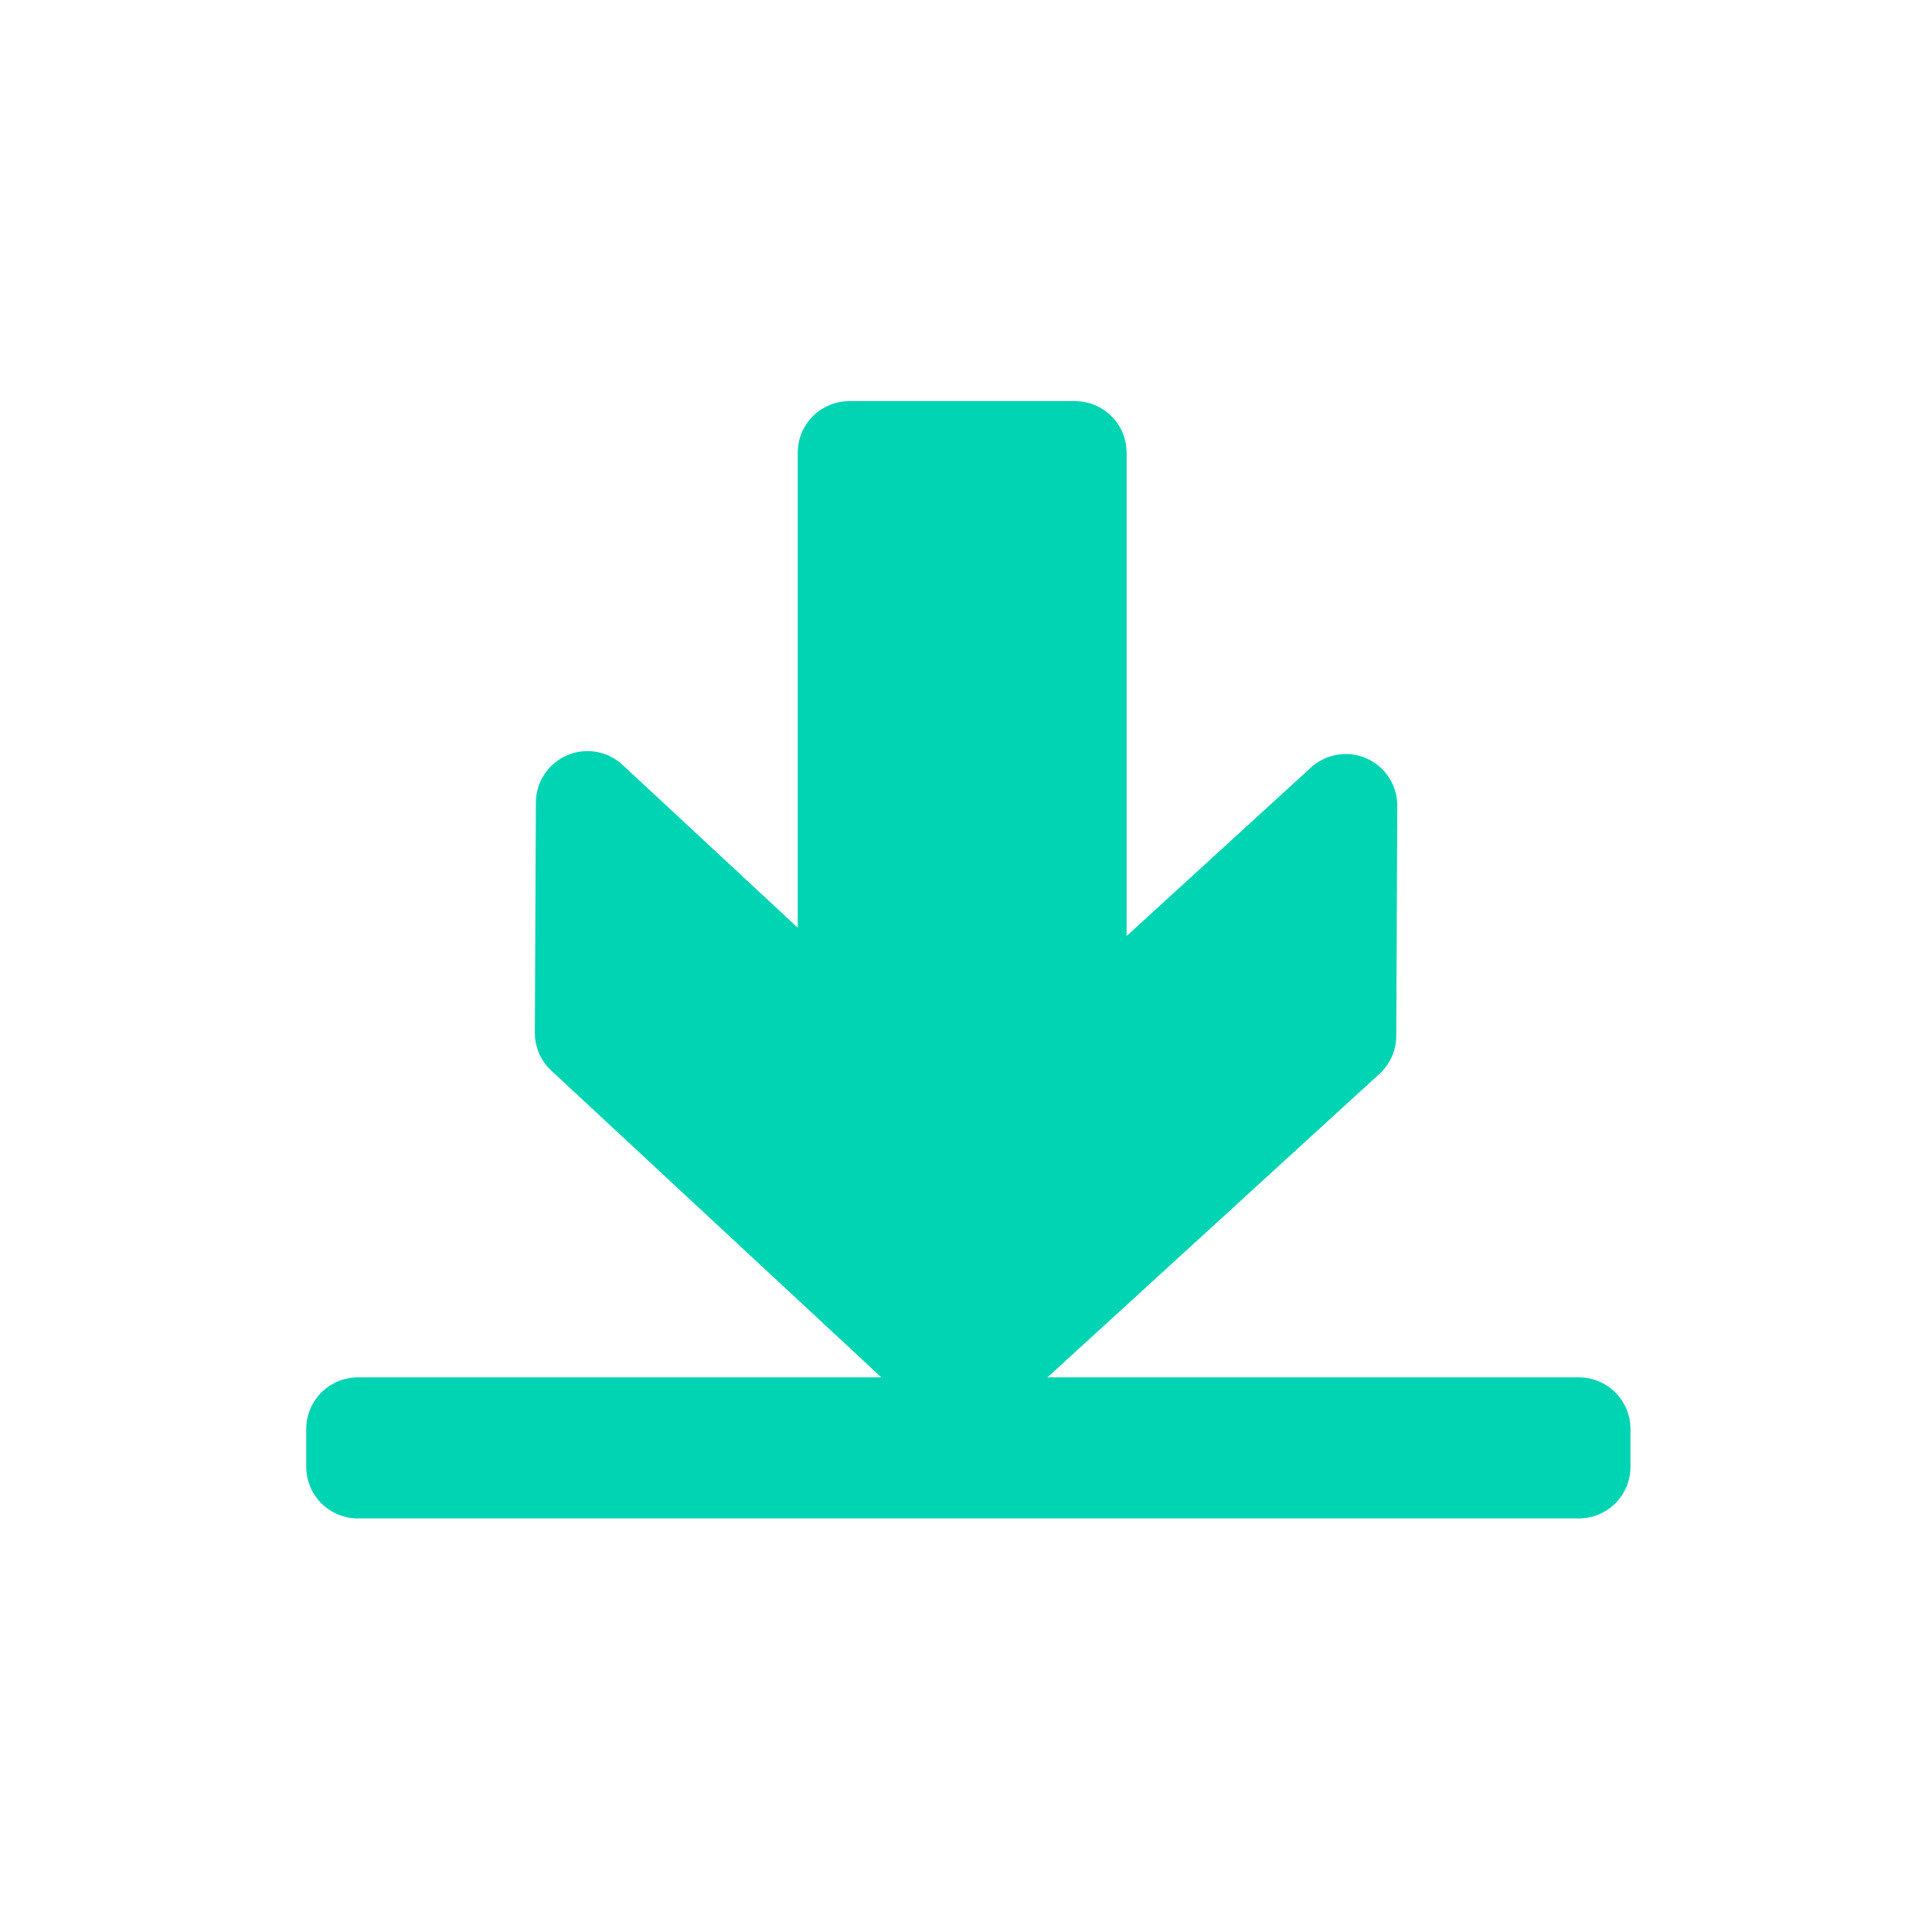
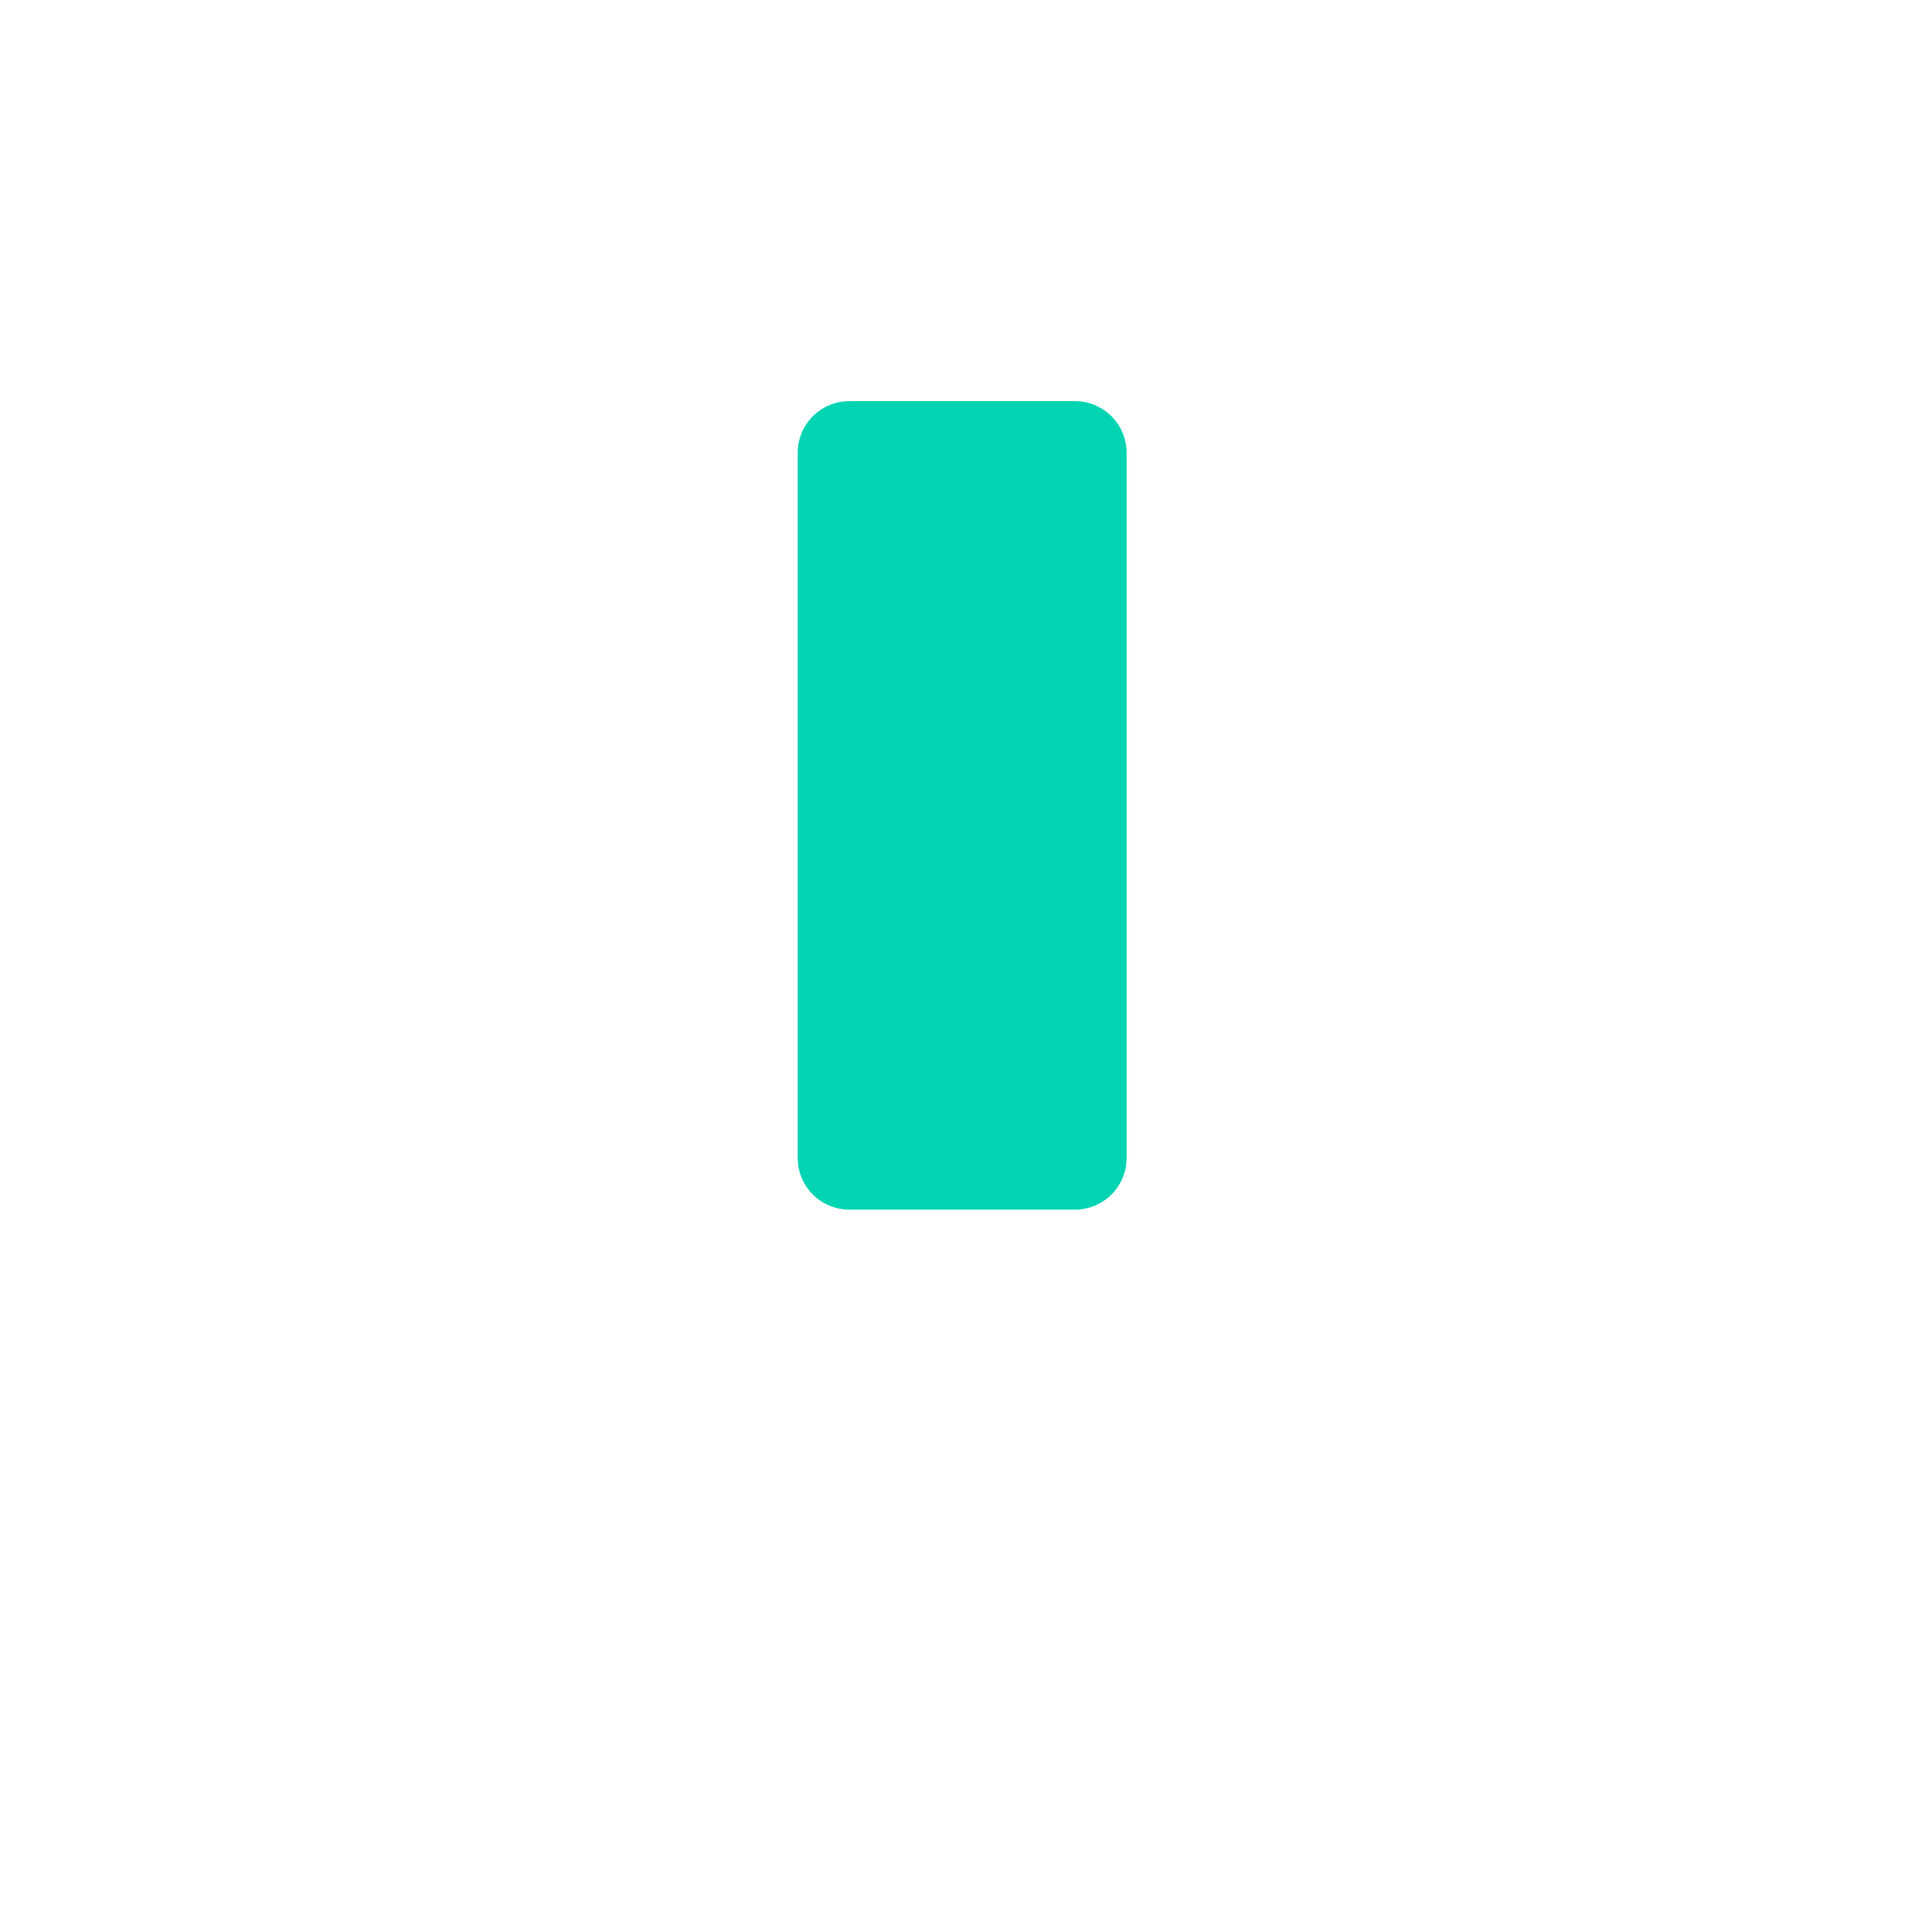
<svg xmlns="http://www.w3.org/2000/svg" width="37.455" height="37">
  <title>my vector image</title>
  <rect id="backgroundrect" width="100%" height="100%" x="0" y="0" fill="#FFFFFF" stroke="none" class="" style="" />
  <g style="" class="currentLayer">
    <title>Layer 1</title>
    <path fill="#ffffff" fill-opacity="1" stroke="#ffffff" stroke-opacity="1" stroke-width="2" stroke-dasharray="none" stroke-linejoin="round" stroke-linecap="butt" stroke-dashoffset="" fill-rule="nonzero" opacity="1" marker-start="" marker-mid="" marker-end="" d="M1.447,19.671 C1.447,11.154 9.125,4.256 18.604,4.256 C28.083,4.256 35.761,11.154 35.761,19.671 C35.761,28.188 28.083,35.087 18.604,35.087 C9.125,35.087 1.447,28.188 1.447,19.671 z" id="svg_4" class="" />
    <rect fill="#00d4b3" stroke="#00d4b3" stroke-width="2" stroke-linejoin="round" stroke-dashoffset="" fill-rule="nonzero" id="svg_3" x="16.465" y="8.776" width="4.376" height="13.672" style="color: rgb(0, 0, 0);" class="" stroke-opacity="1" fill-opacity="1" />
-     <rect fill="#67e7e7" stroke="#00d4b3" stroke-width="2" stroke-linejoin="round" stroke-dashoffset="" fill-rule="nonzero" id="svg_2" x="6.937" y="27.7" width="23.672" height="0.734" style="color: rgb(0, 0, 0);" class="" fill-opacity="1" stroke-opacity="1" />
-     <path fill="#00d4b3" stroke="#00d4b3" stroke-width="2" stroke-linejoin="round" stroke-dashoffset="" fill-rule="nonzero" marker-start="" marker-mid="" marker-end="" id="svg_1" d="M18.709,22.363 L26.089,15.617 L26.069,20.078 L18.689,26.824 L11.369,20.022 L11.389,15.56 L18.709,22.363 z" style="color: rgb(0, 0, 0);" class="" fill-opacity="1" stroke-opacity="1" />
  </g>
</svg>